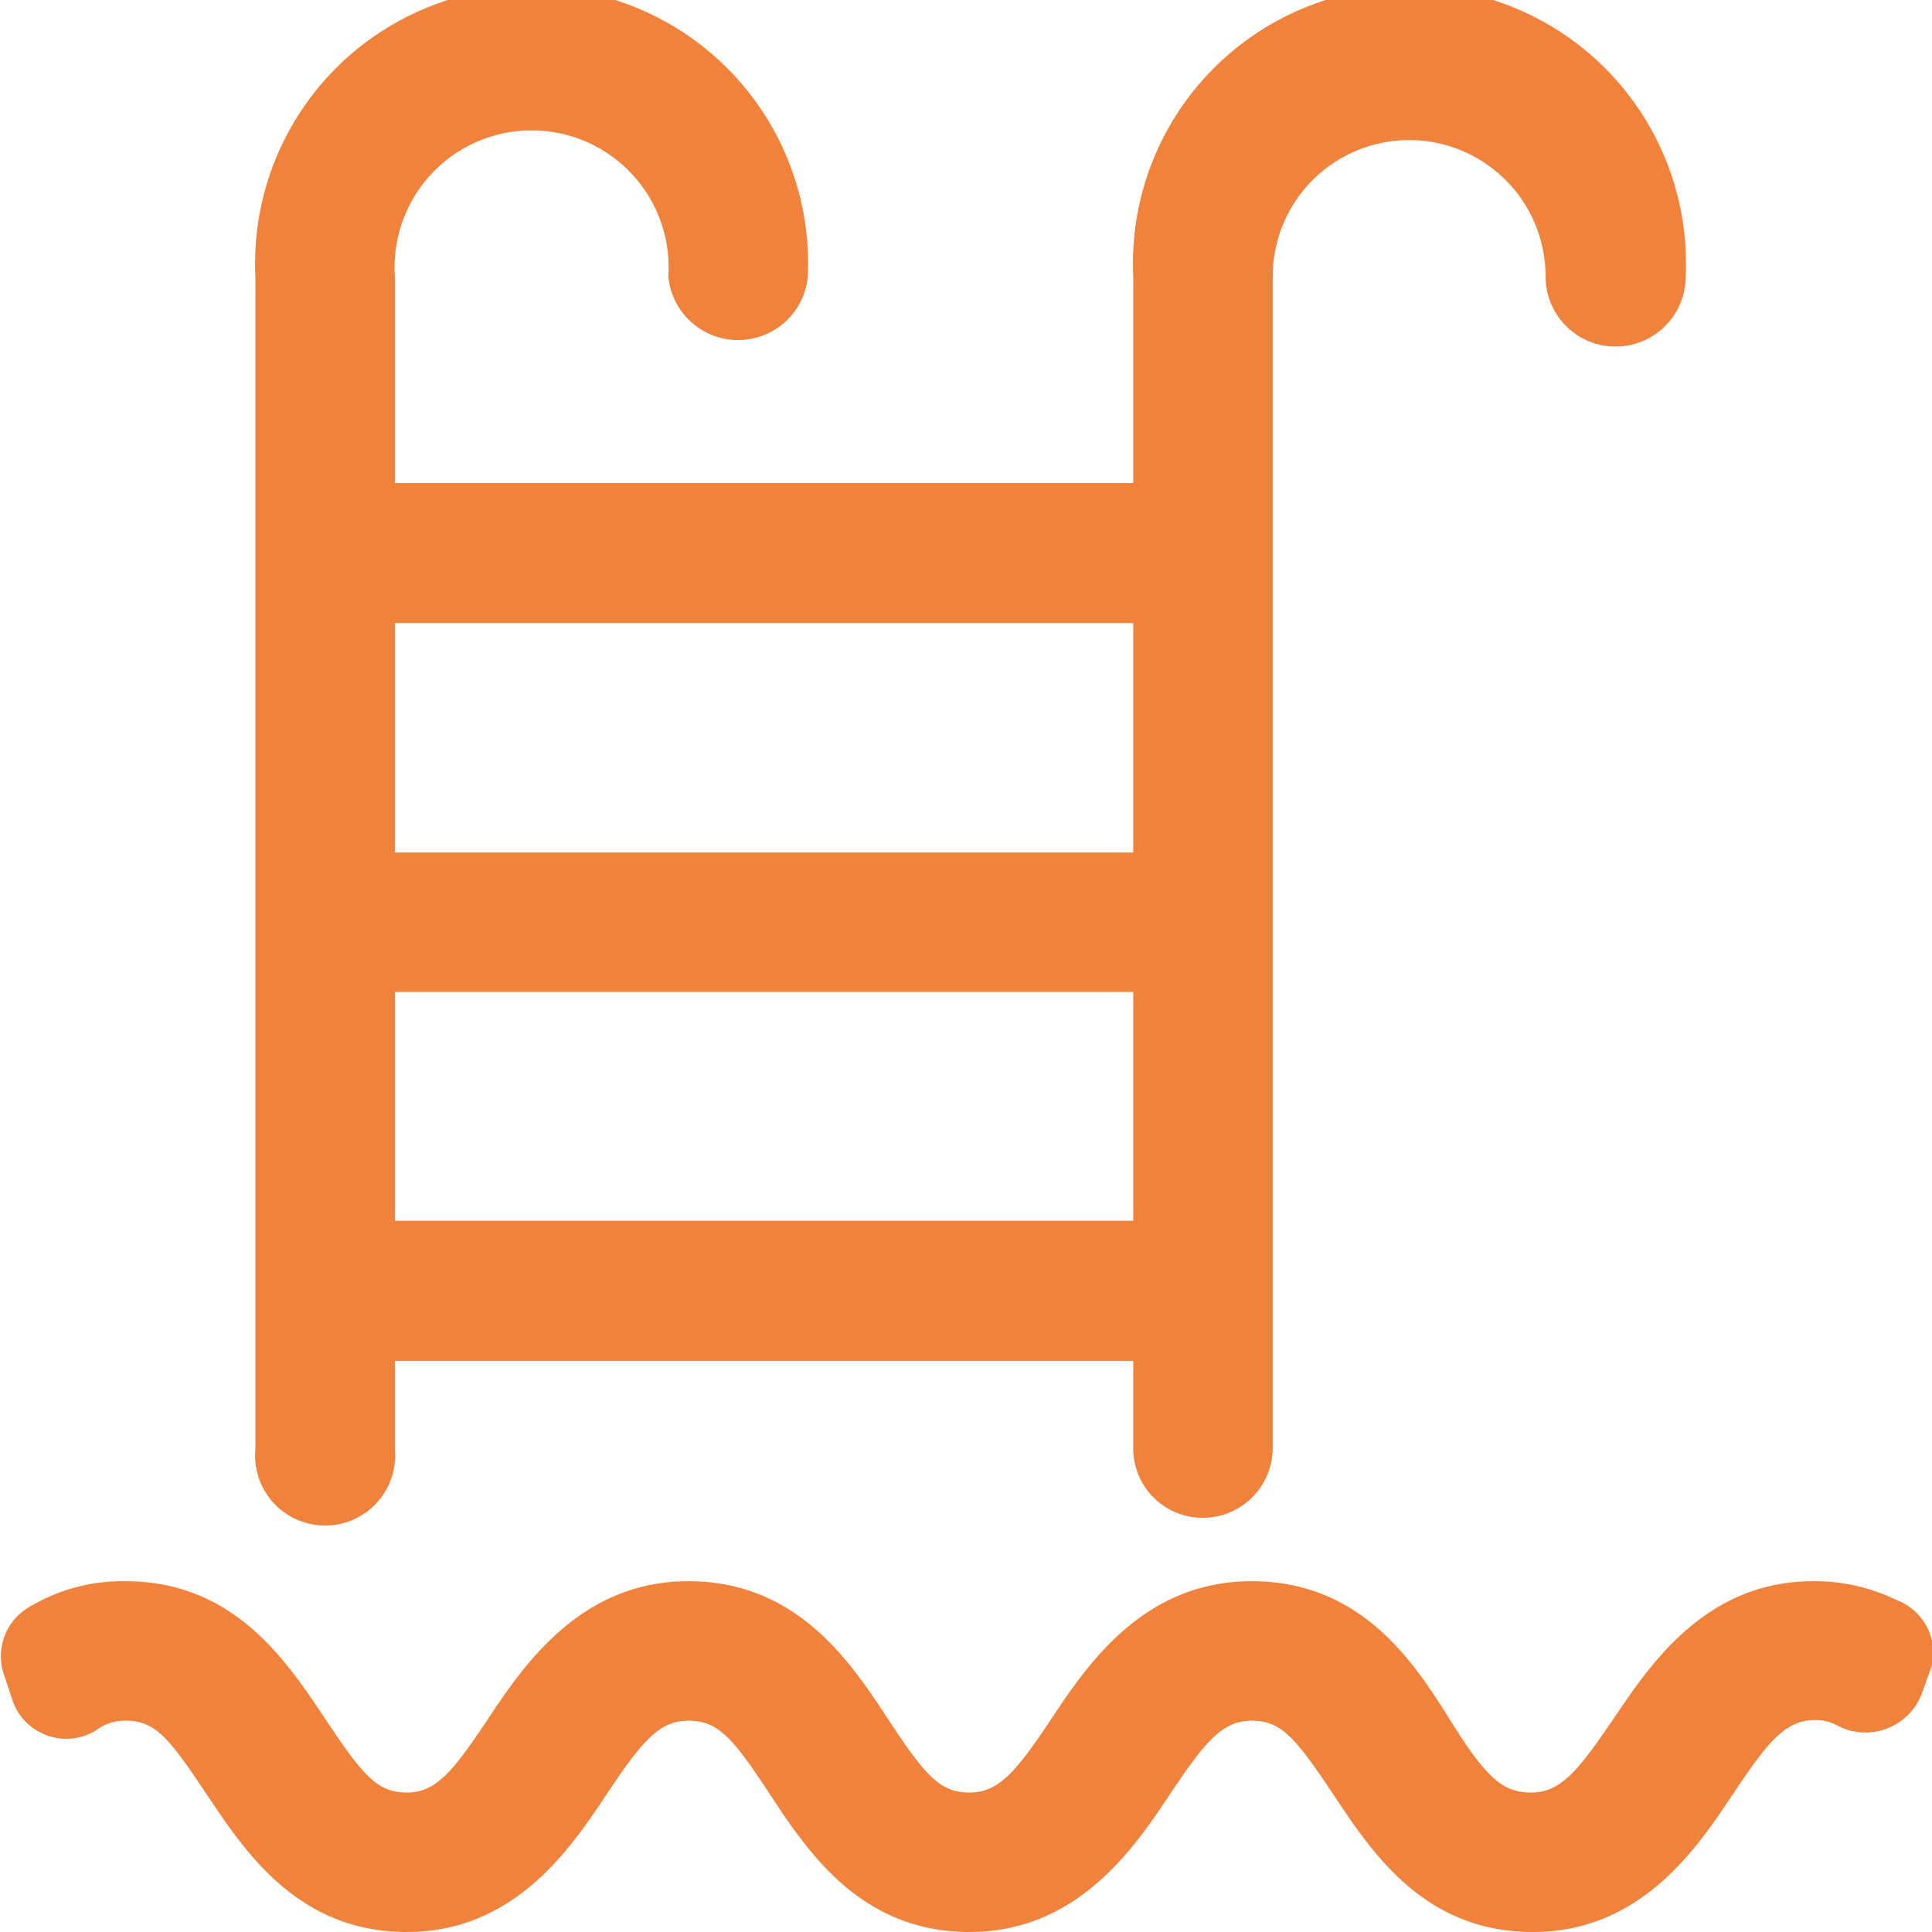
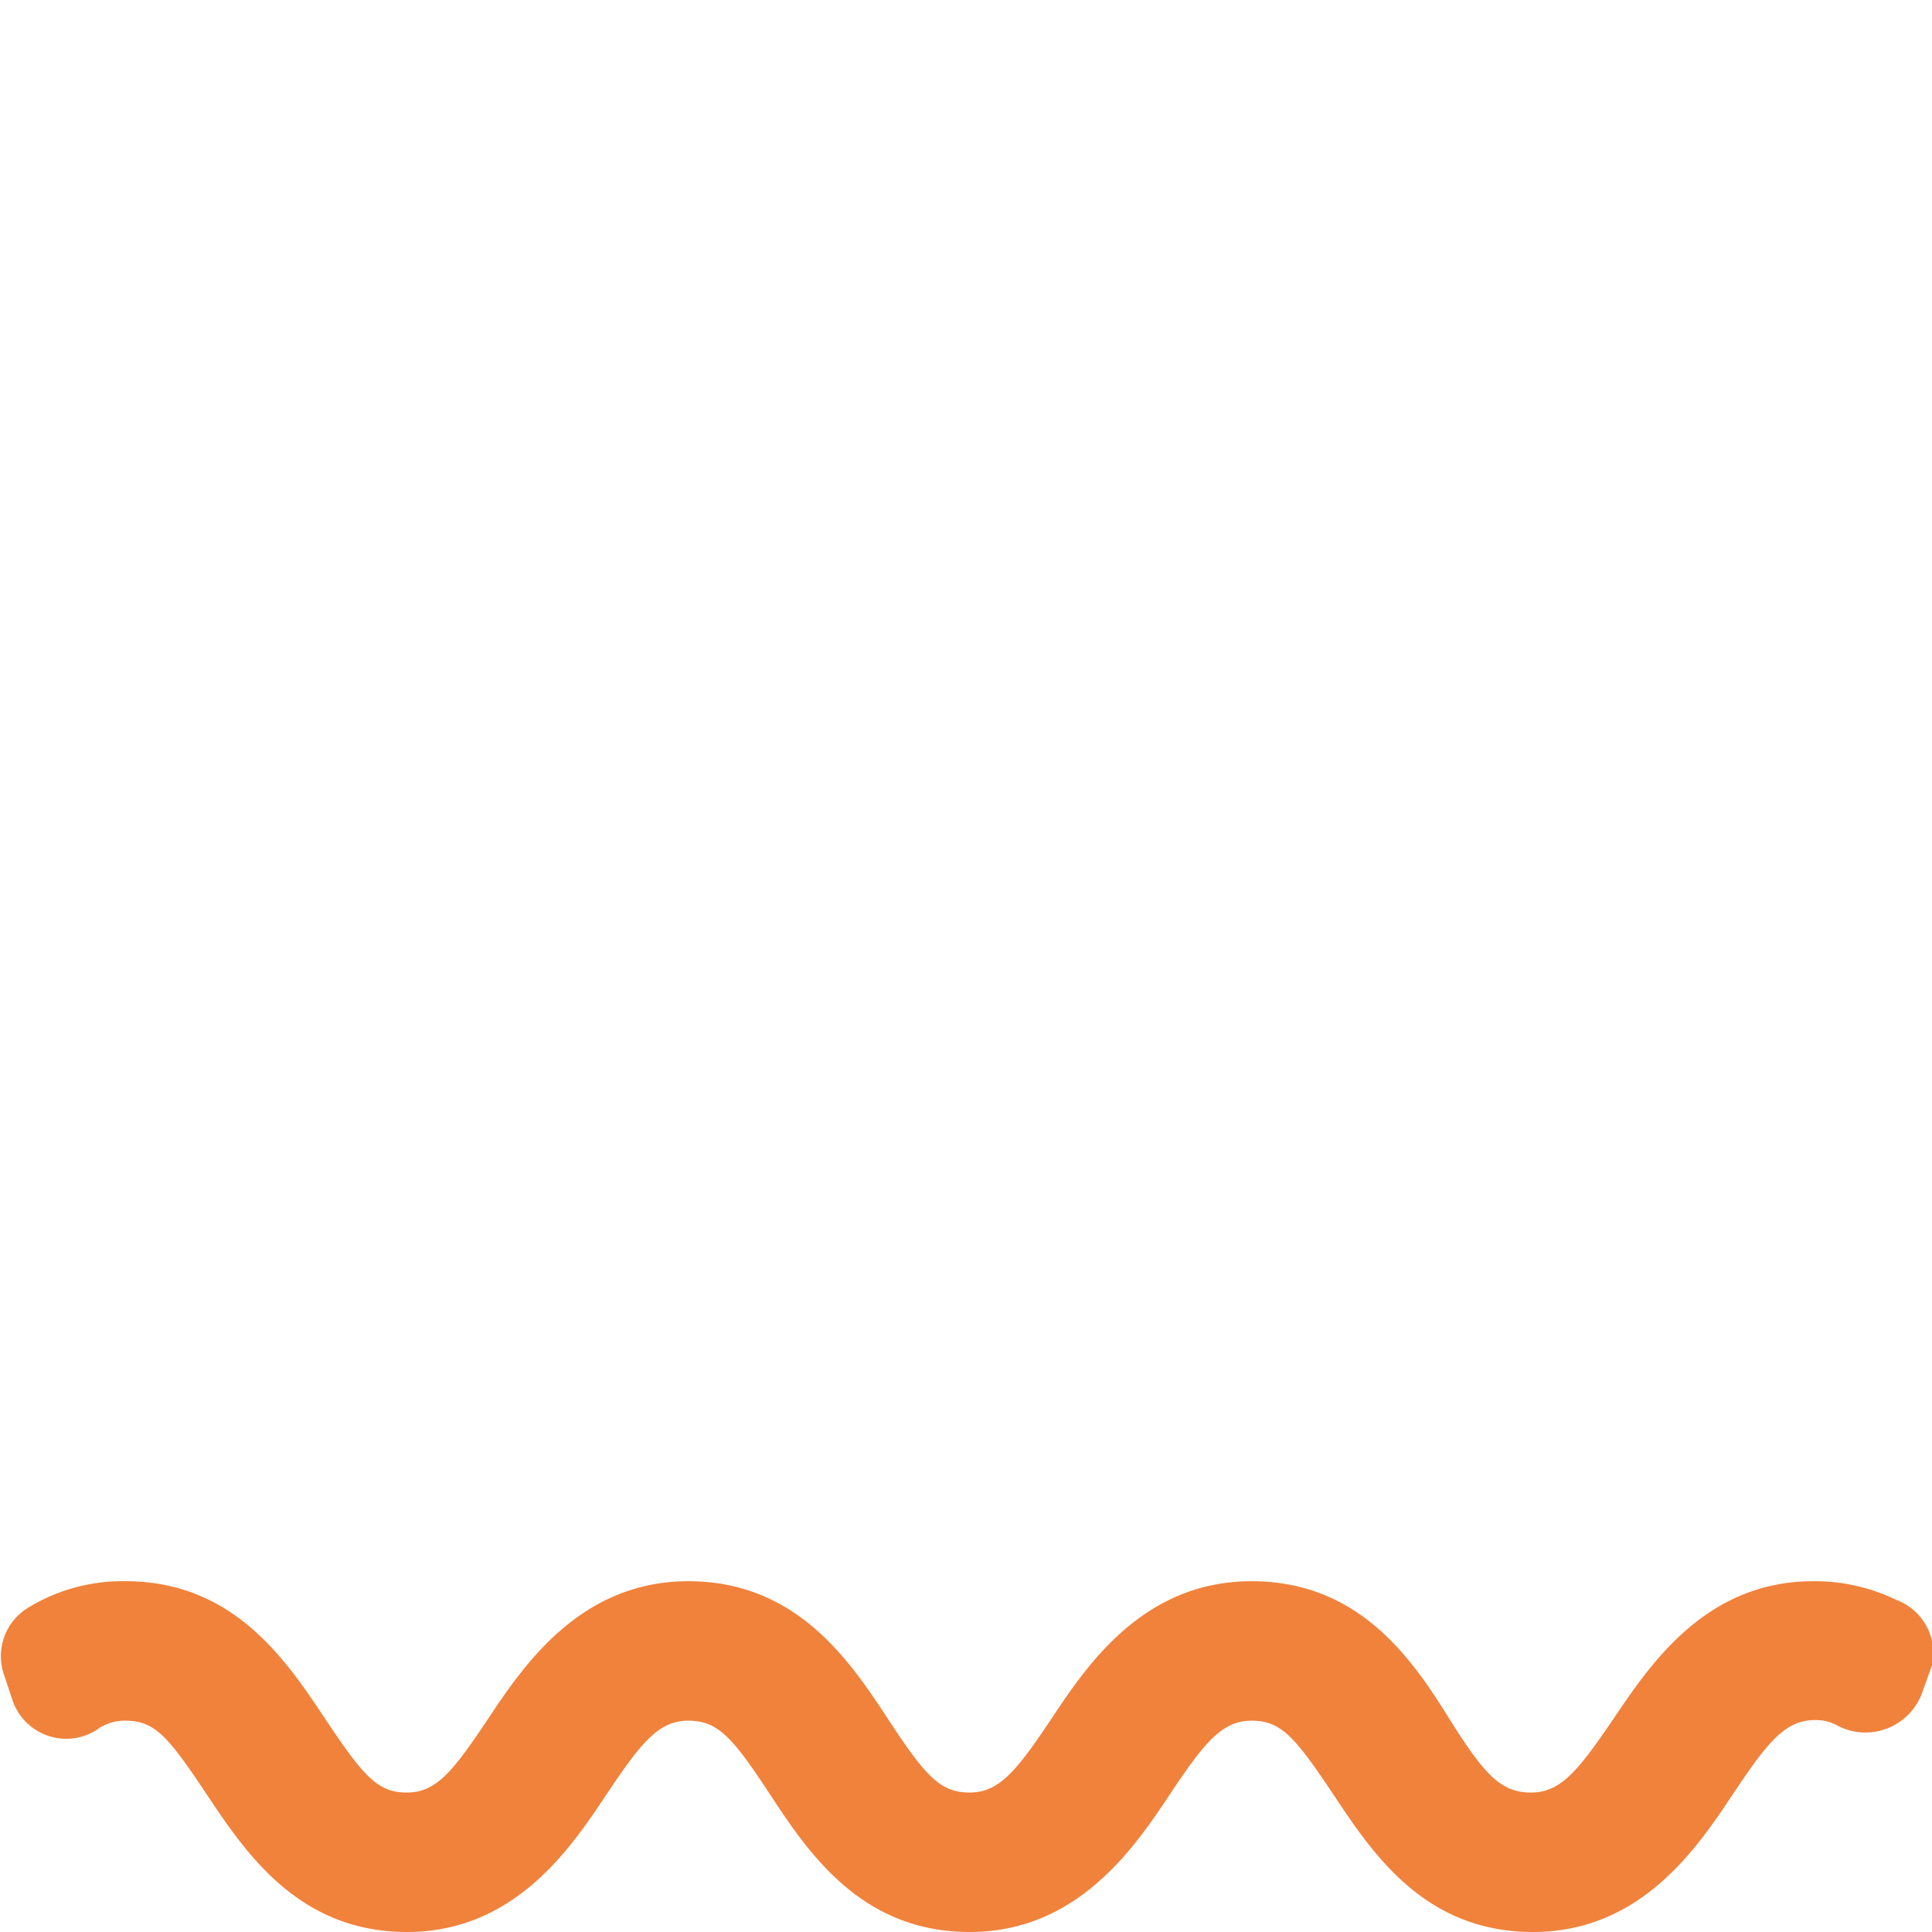
<svg xmlns="http://www.w3.org/2000/svg" id="Layer_1" data-name="Layer 1" viewBox="0 0 32 32" width="41" height="41">
  <title>OVH Icon Set</title>
-   <path fill="#F0823C" stroke="none" d="M19.92,25.14A1.16,1.16,0,0,0,21.08,24V4.58a2.26,2.26,0,1,1,4.52,0,1.16,1.16,0,0,0,2.32,0,4.58,4.58,0,1,0-9.15,0V8H6.54V4.58a2.27,2.27,0,1,1,4.53,0,1.16,1.16,0,0,0,2.31,0,4.58,4.58,0,1,0-9.15,0V24a1.16,1.16,0,1,0,2.31,0V22.54H18.77V24A1.15,1.15,0,0,0,19.92,25.14ZM6.54,10.32H18.77v3.8H6.54Zm0,9.9V16.43H18.77v3.79Z" />
  <path fill="#F0823C" stroke="none" d="M31.85,28a1,1,0,0,1-1.4.59.73.73,0,0,0-.39-.1c-.49,0-.78.36-1.36,1.23S27.19,32,25.39,32s-2.66-1.31-3.3-2.27-.87-1.23-1.36-1.23-.78.36-1.36,1.23S17.85,32,16.06,32s-2.67-1.31-3.3-2.27-.87-1.23-1.36-1.23-.78.36-1.36,1.23S8.53,32,6.74,32s-2.67-1.31-3.31-2.27S2.57,28.5,2.08,28.5a.78.78,0,0,0-.49.16A.94.94,0,0,1,.2,28.14l-.14-.42a.94.94,0,0,1,.42-1.1,3,3,0,0,1,1.6-.43c1.79,0,2.66,1.31,3.3,2.27s.87,1.23,1.36,1.23.77-.36,1.35-1.23,1.52-2.27,3.31-2.27,2.67,1.31,3.3,2.27.87,1.23,1.36,1.23.78-.36,1.36-1.23,1.51-2.27,3.31-2.27S23.4,27.5,24,28.46s.87,1.23,1.36,1.23.78-.36,1.37-1.23,1.51-2.27,3.3-2.27a3.09,3.09,0,0,1,1.38.31A.94.94,0,0,1,32,27.58Z" />
</svg>